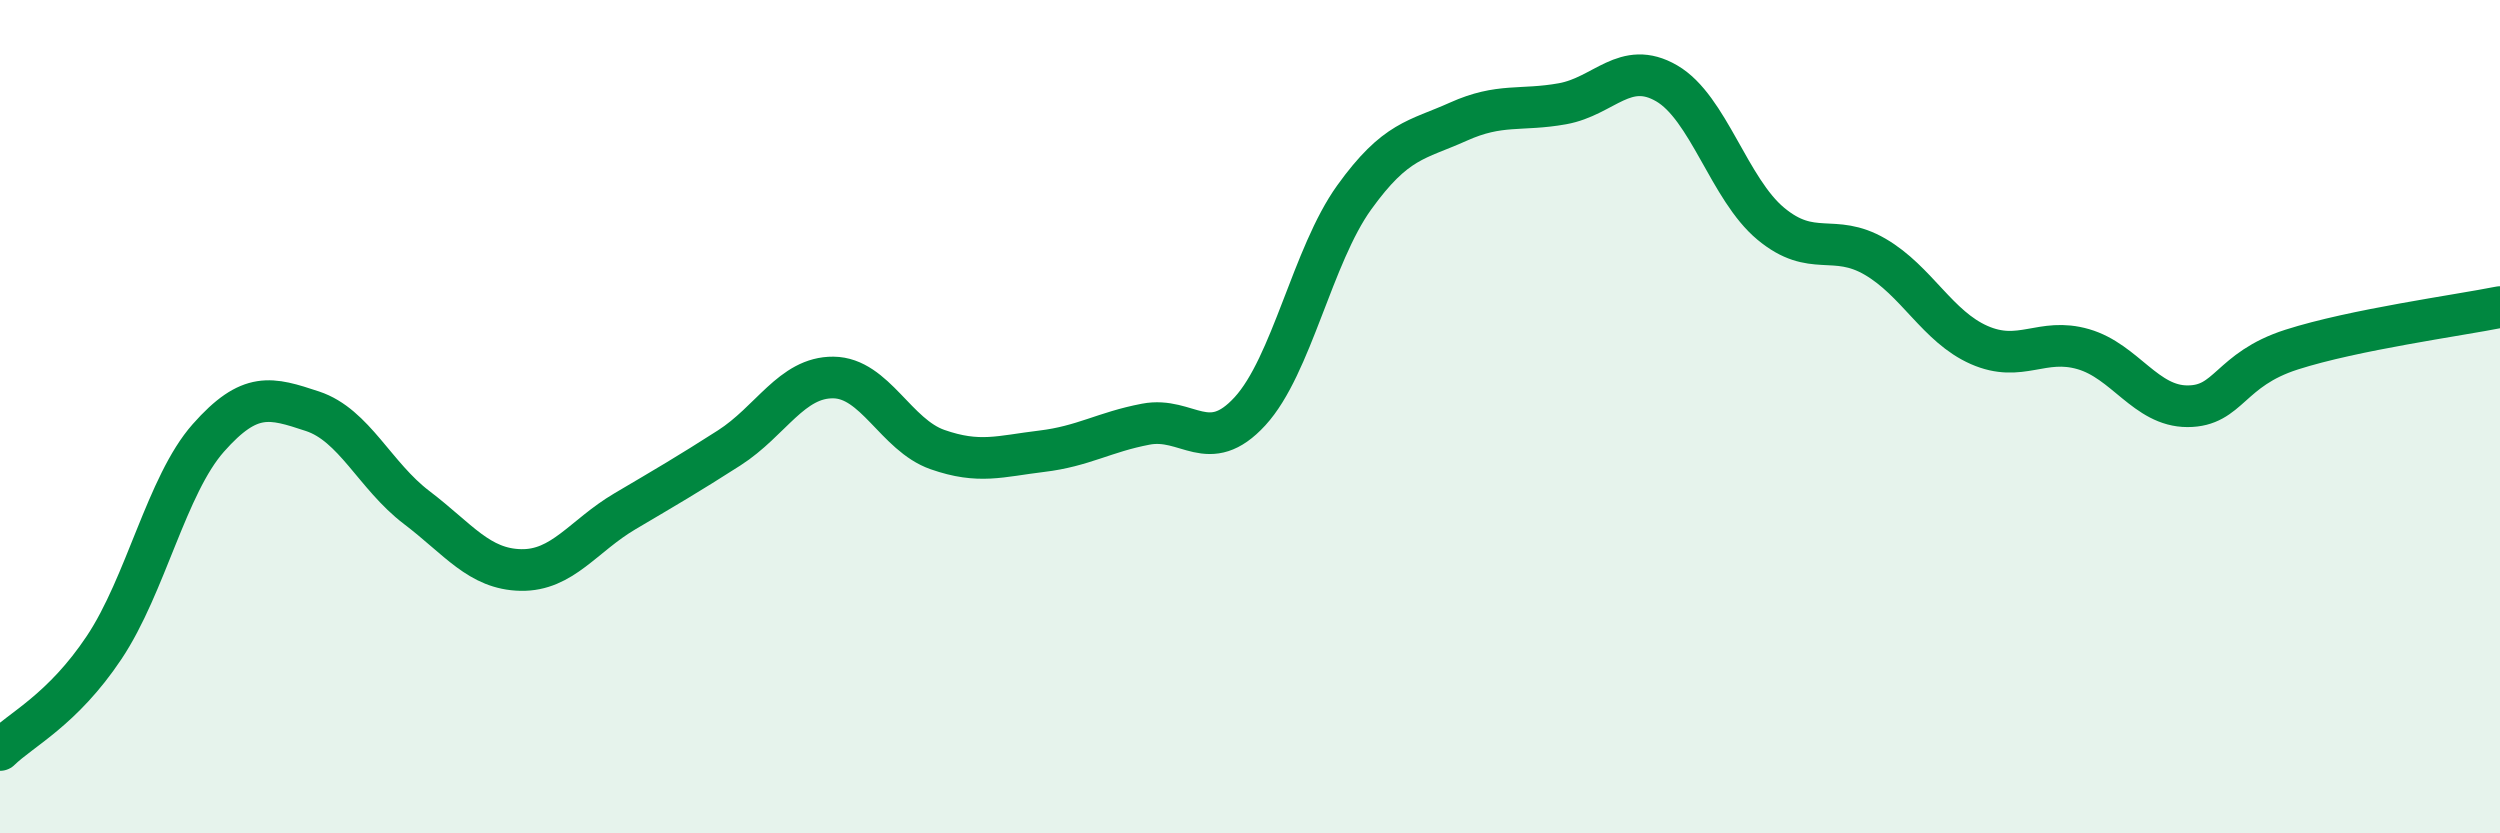
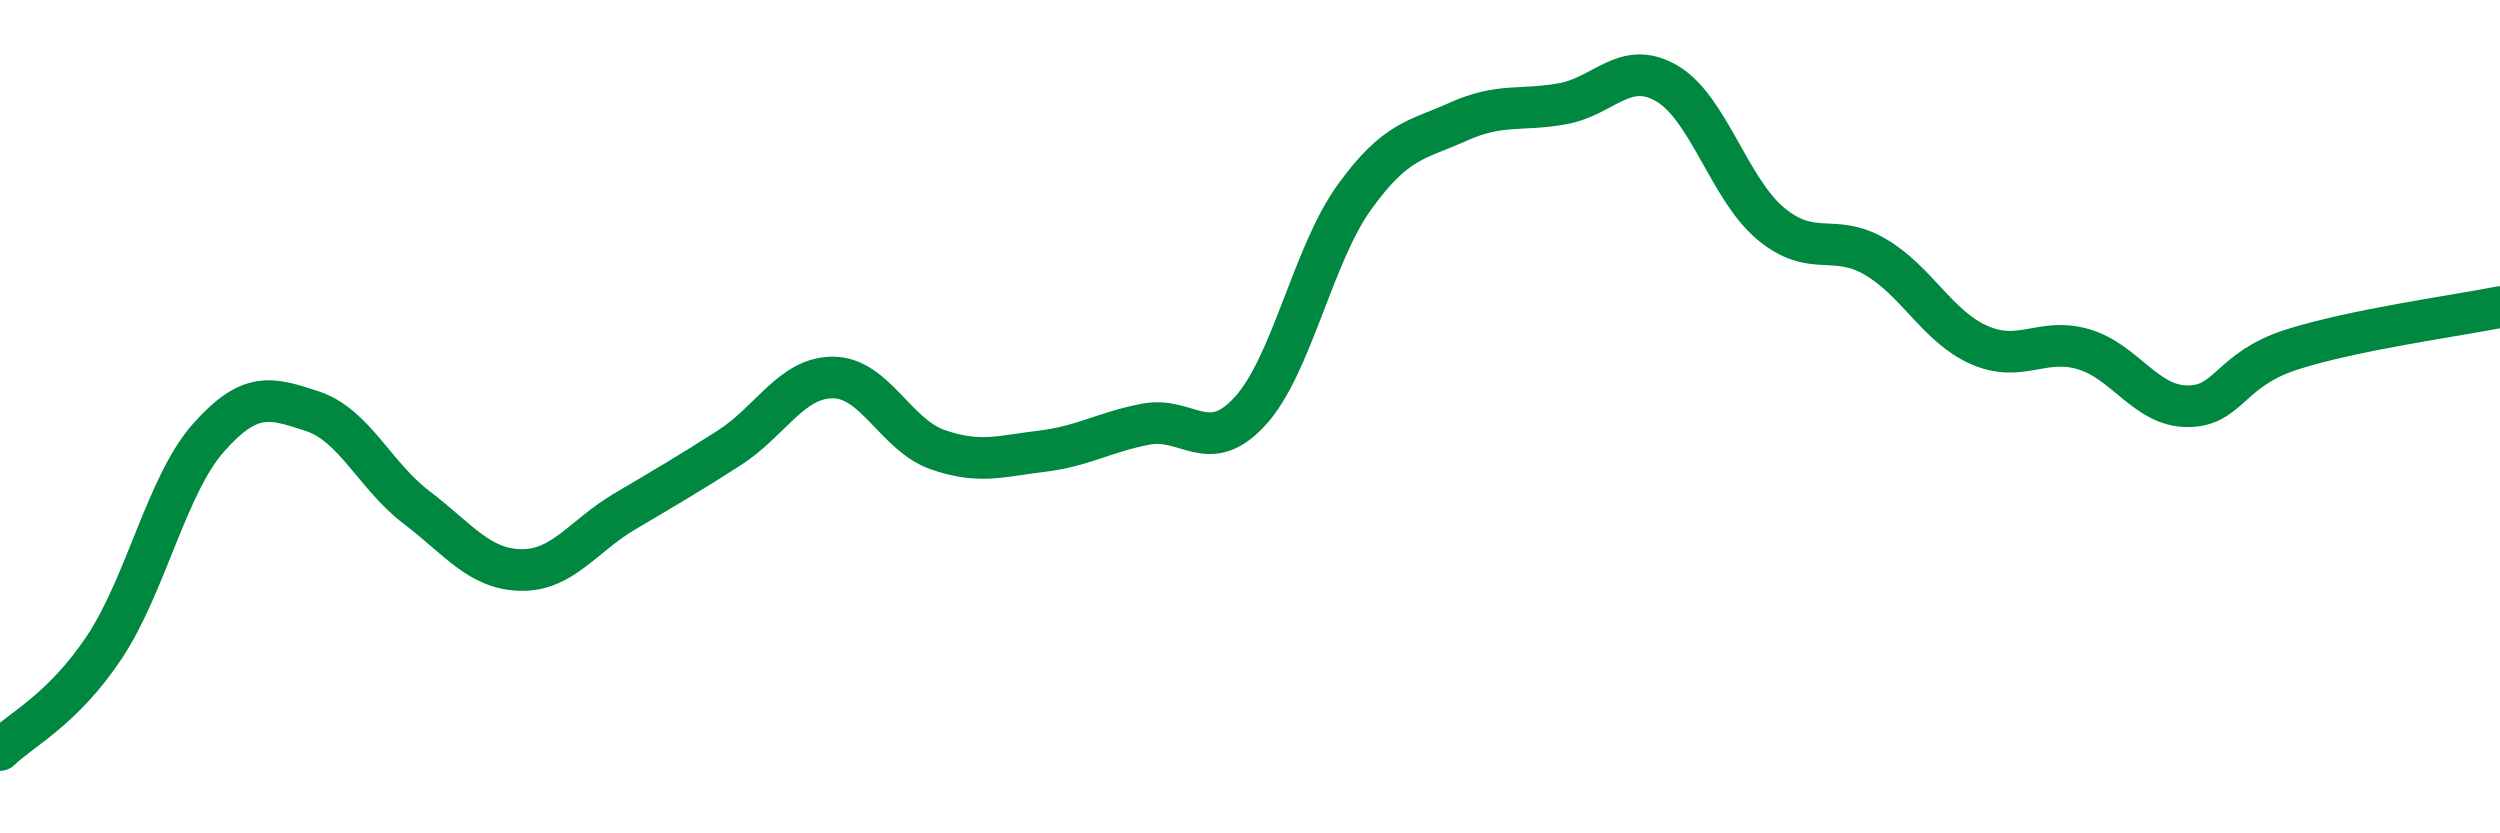
<svg xmlns="http://www.w3.org/2000/svg" width="60" height="20" viewBox="0 0 60 20">
-   <path d="M 0,18 C 0.5,17.51 1.5,17.04 2.5,15.54 C 3.5,14.04 4,11.64 5,10.51 C 6,9.38 6.5,9.54 7.5,9.87 C 8.5,10.2 9,11.42 10,12.18 C 11,12.94 11.5,13.66 12.5,13.68 C 13.5,13.7 14,12.86 15,12.27 C 16,11.68 16.5,11.39 17.5,10.75 C 18.5,10.11 19,9.05 20,9.06 C 21,9.07 21.5,10.44 22.5,10.79 C 23.5,11.14 24,10.95 25,10.83 C 26,10.71 26.5,10.37 27.5,10.18 C 28.5,9.99 29,10.96 30,9.87 C 31,8.78 31.5,6.13 32.5,4.74 C 33.5,3.35 34,3.37 35,2.92 C 36,2.47 36.5,2.67 37.5,2.49 C 38.5,2.31 39,1.42 40,2 C 41,2.58 41.5,4.54 42.5,5.37 C 43.5,6.2 44,5.58 45,6.16 C 46,6.74 46.5,7.84 47.5,8.28 C 48.5,8.72 49,8.09 50,8.38 C 51,8.67 51.5,9.75 52.5,9.75 C 53.5,9.75 53.5,8.87 55,8.39 C 56.5,7.91 59,7.57 60,7.37L60 20L0 20Z" fill="#008740" opacity="0.1" stroke-linecap="round" stroke-linejoin="round" />
  <path d="M 0,18 C 0.5,17.51 1.5,17.04 2.5,15.54 C 3.5,14.04 4,11.64 5,10.51 C 6,9.38 6.5,9.54 7.5,9.87 C 8.5,10.2 9,11.42 10,12.18 C 11,12.94 11.5,13.66 12.5,13.68 C 13.5,13.7 14,12.86 15,12.27 C 16,11.68 16.5,11.39 17.5,10.75 C 18.5,10.11 19,9.05 20,9.06 C 21,9.07 21.5,10.44 22.5,10.79 C 23.5,11.14 24,10.95 25,10.83 C 26,10.71 26.5,10.37 27.5,10.18 C 28.5,9.99 29,10.96 30,9.87 C 31,8.78 31.5,6.13 32.5,4.74 C 33.5,3.35 34,3.37 35,2.92 C 36,2.47 36.5,2.67 37.5,2.49 C 38.5,2.31 39,1.42 40,2 C 41,2.58 41.5,4.54 42.5,5.37 C 43.5,6.2 44,5.58 45,6.16 C 46,6.74 46.5,7.84 47.5,8.28 C 48.5,8.72 49,8.09 50,8.38 C 51,8.67 51.5,9.75 52.5,9.75 C 53.5,9.75 53.5,8.87 55,8.39 C 56.5,7.91 59,7.57 60,7.37" stroke="#008740" stroke-width="1" fill="none" stroke-linecap="round" stroke-linejoin="round" />
</svg>